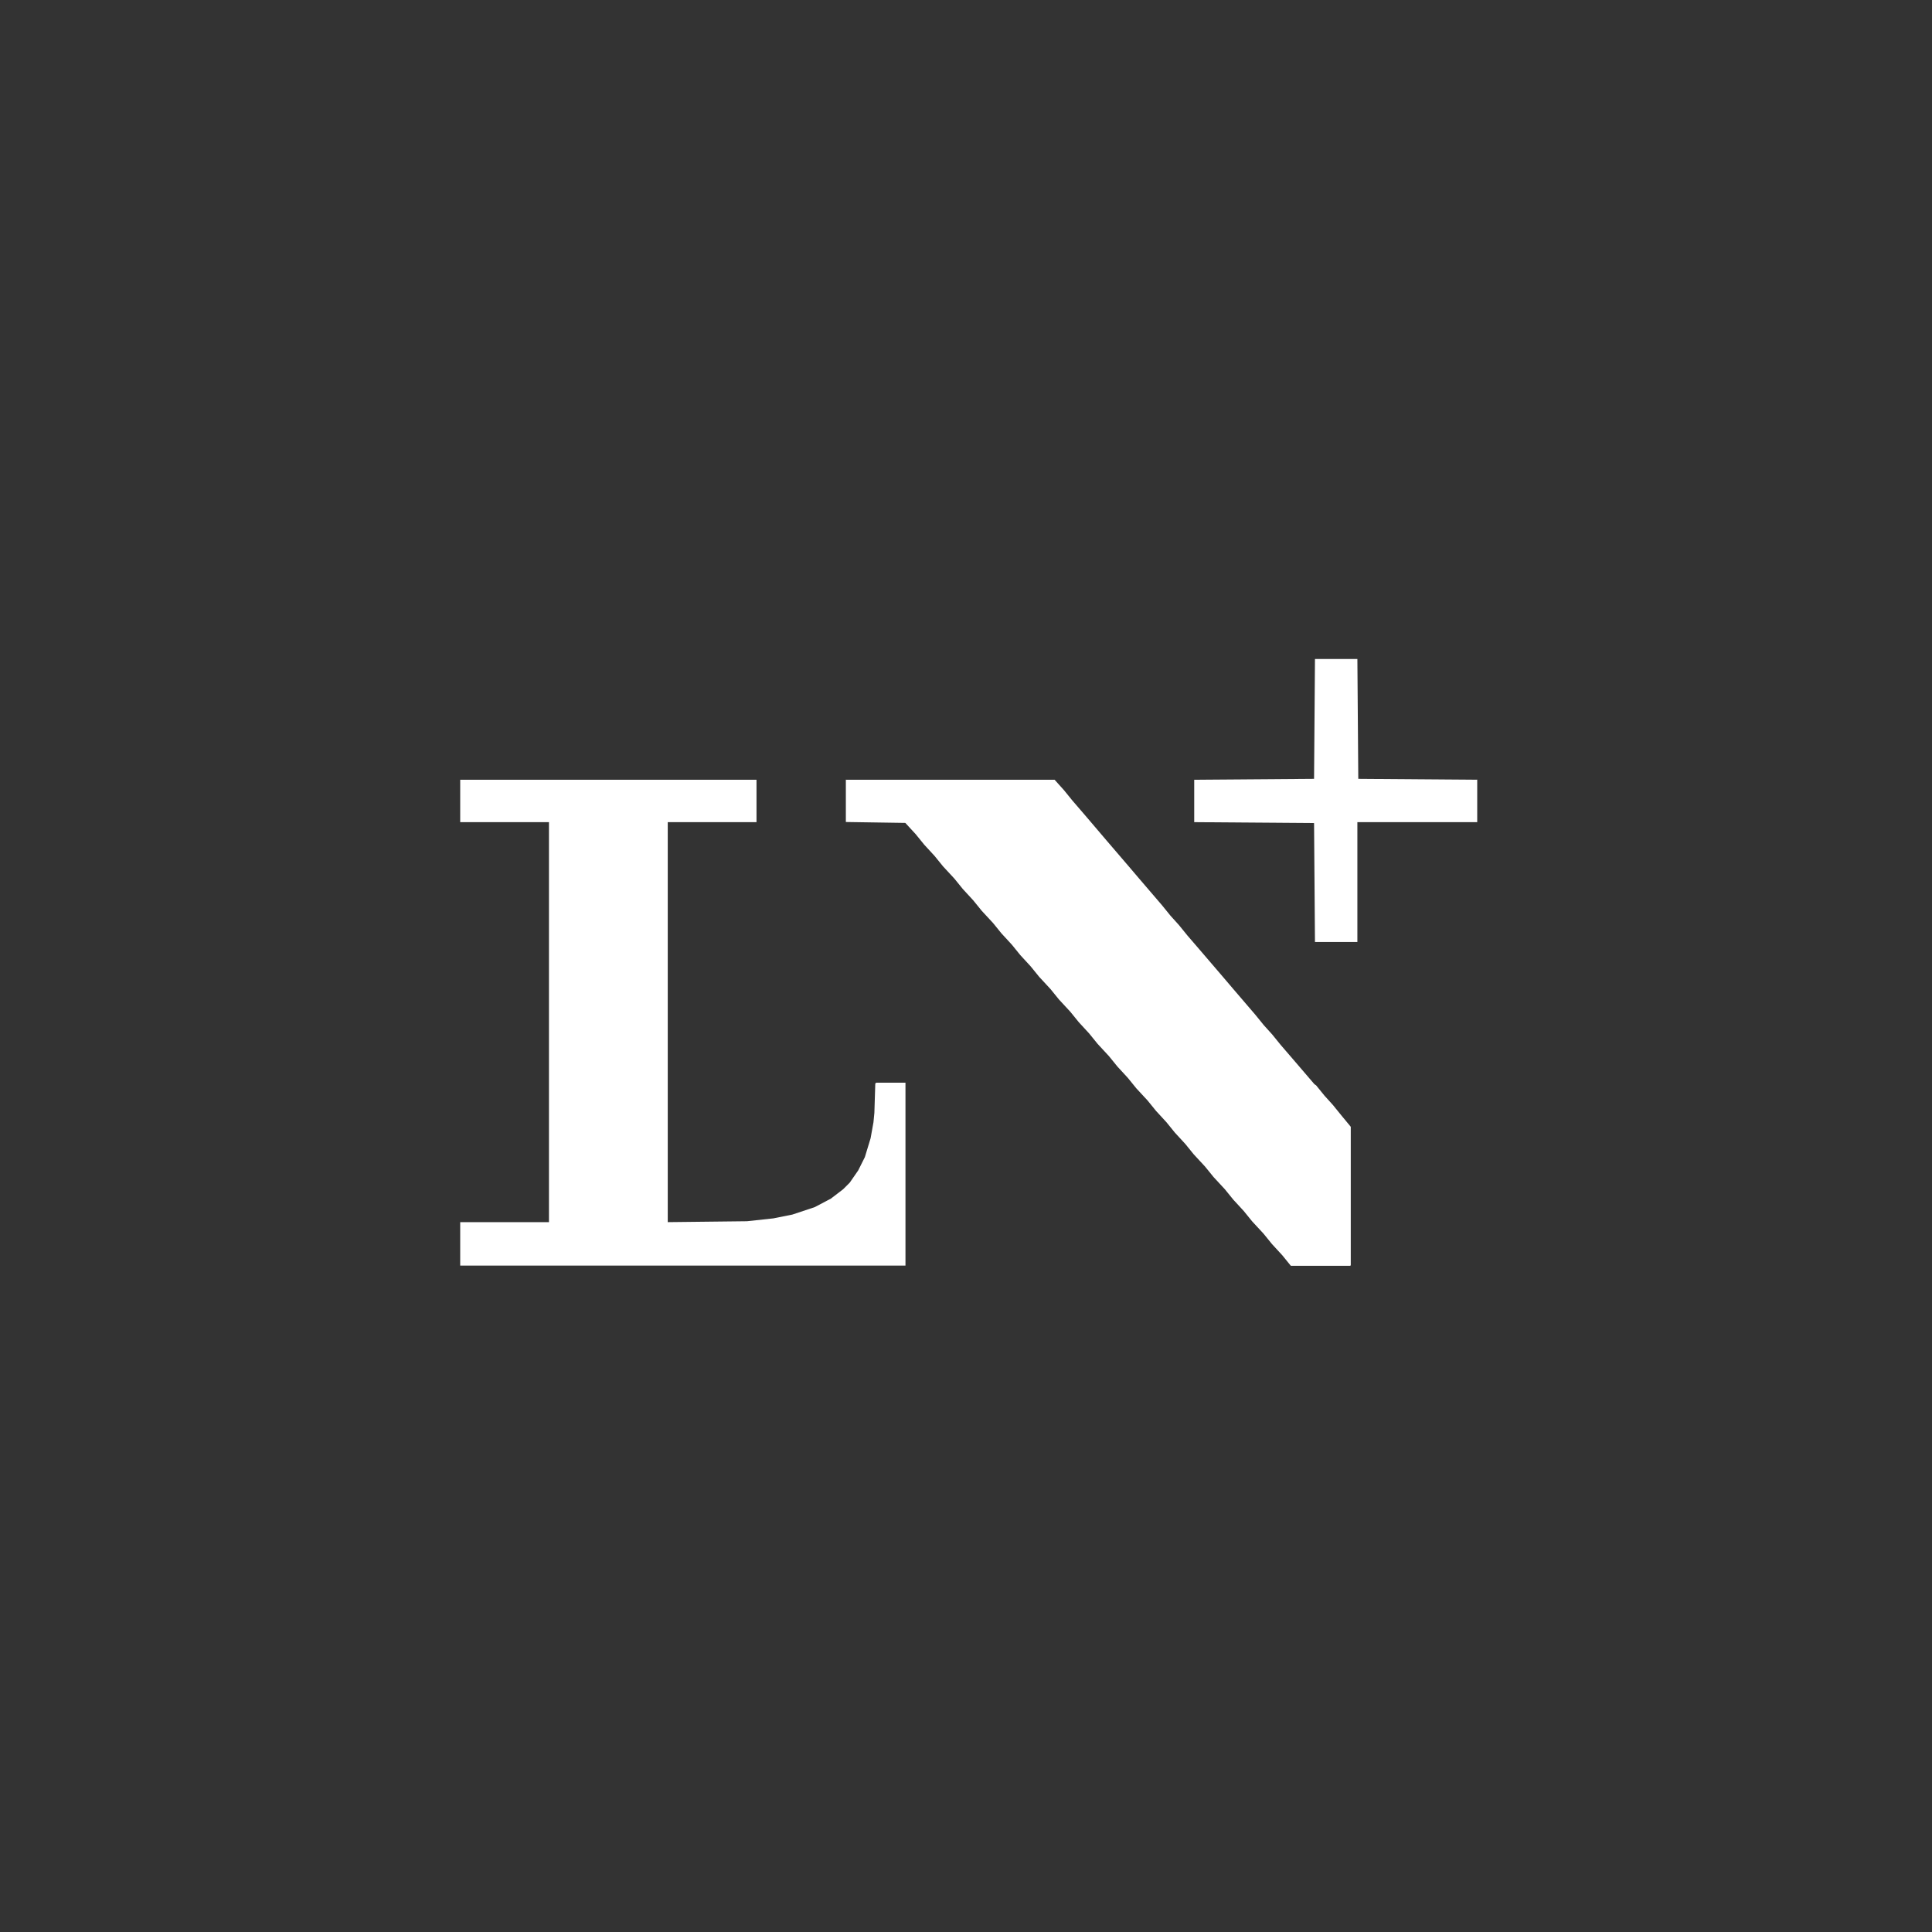
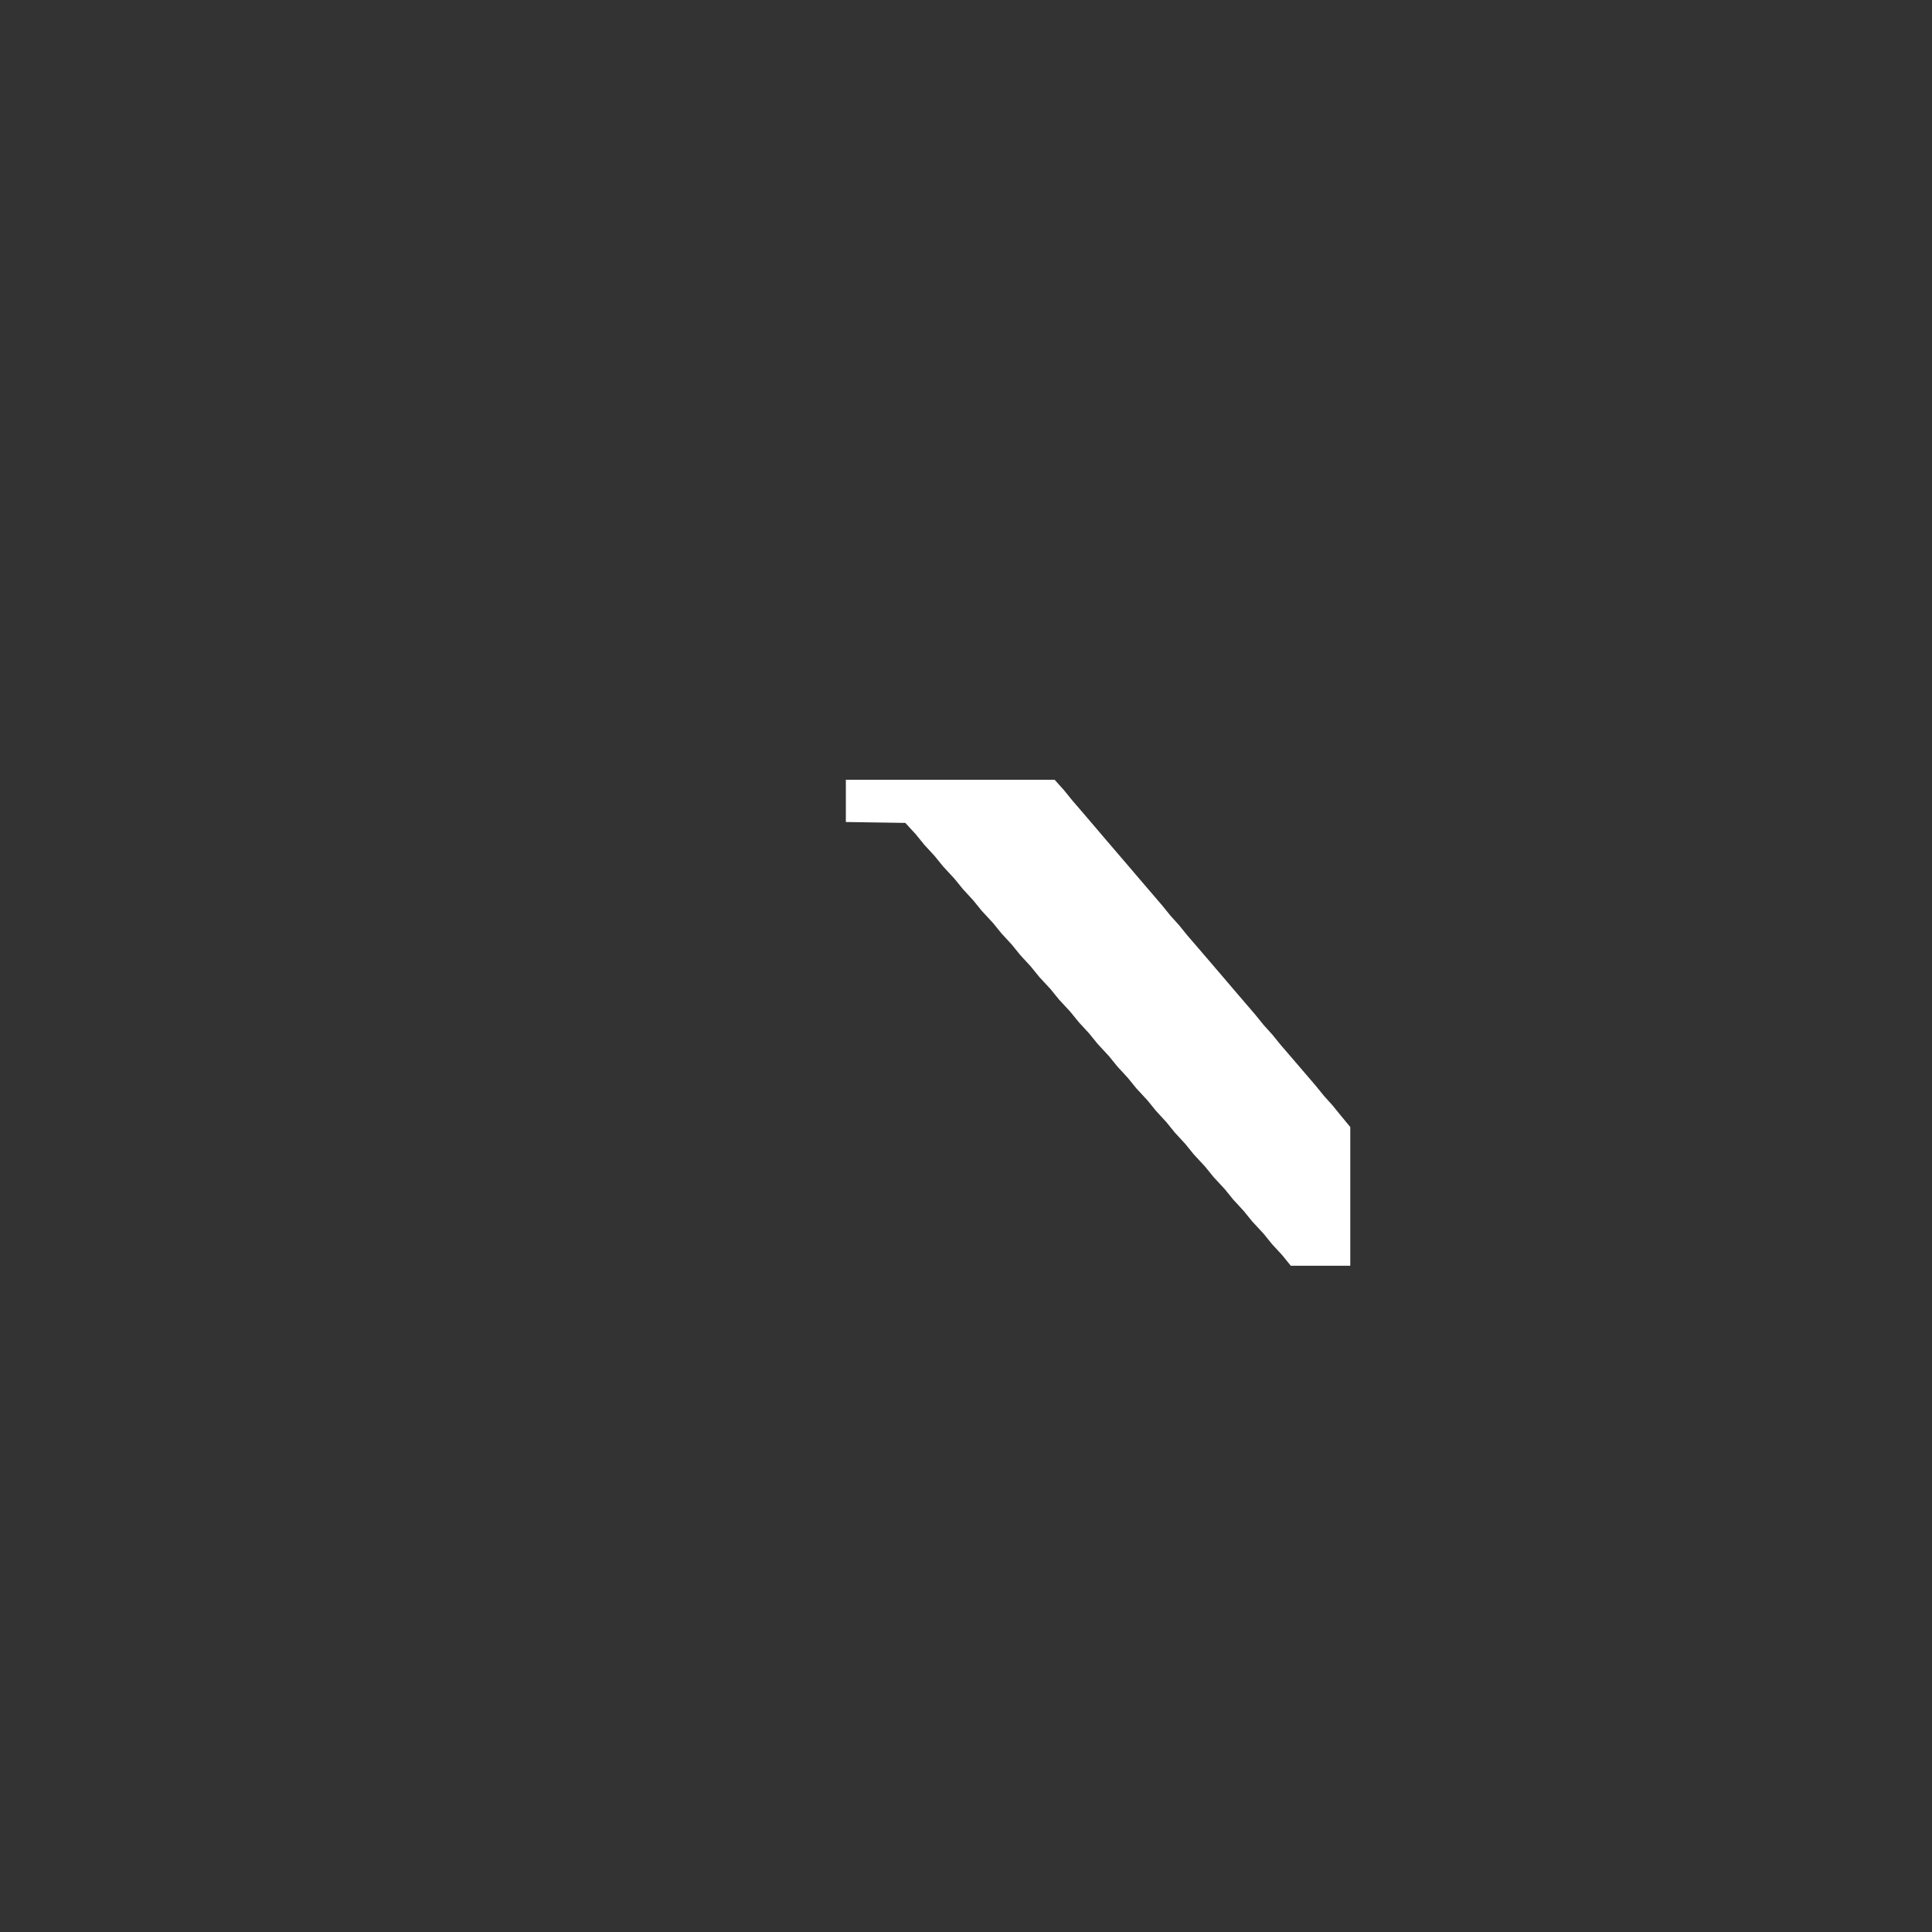
<svg xmlns="http://www.w3.org/2000/svg" id="Capa_1" data-name="Capa 1" viewBox="0 0 1280 1280">
  <rect x="0" y="0" width="1280" height="1280" fill="#333333" stroke="none" />
  <defs>
    <style> .cls-1 { fill: #fff; stroke-width: 0px; } </style>
  </defs>
-   <path class="cls-1" d="M305,516.6h196.2v28.1h-58.8v265l52.5-.6,17.5-1.9,12.5-2.5,15-5,10.6-5.6,8.1-6.2,4.4-4.4,5.6-8.1,4.4-8.8,3.8-12.5,1.9-10.6.6-6.2.6-19.4.6-.6h19.4v121.2h-295v-28.8h58.8v-265h-58.8v-28.1Z" />
  <path class="cls-1" d="M560.6,516.6h138.1l6.2,6.9,5.6,6.9,8.1,9.4,7.5,8.8,6.9,8.1,15,17.5,6.9,8.1,15,17.5,5.6,6.9,5.6,6.2,5.6,6.9,8.1,9.4,15,17.5,6.9,8.1,15,17.5,5.6,6.9,5.6,6.2,5.6,6.9,8.1,9.4,15,17.5,5.6,6.9,5.6,6.2,5.6,6.9,6.2,7.5v91.9h-39.4l-5.6-6.9-6.9-7.5-5.6-6.9-7.5-8.1-5.6-6.9-6.9-7.5-5.6-6.9-7.5-8.1-5.6-6.9-7.5-8.1-5.6-6.9-6.9-7.5-5.6-6.9-6.9-7.5-5.6-6.9-7.5-8.1-5.6-6.9-6.9-7.5-5.6-6.9-7.5-8.1-5.6-6.9-6.9-7.5-5.6-6.9-7.5-8.1-5.6-6.9-7.5-8.1-5.6-6.9-6.9-7.5-5.6-6.9-6.9-7.5-5.6-6.9-7.5-8.1-5.6-6.9-6.9-7.5-5.6-6.9-7.5-8.1-5.6-6.9-6.9-7.5-5.6-6.9-6.9-7.5-39.4-.6v-28.1Z" />
-   <path class="cls-1" d="M750.6,712.8h111.9l4.4,1.9,2.5,3.1,2.5,1.2,5.6,6.9,5.6,6.2,5.6,6.9,6.2,7.5v91.9h-39.4l-5.6-6.9-6.9-7.5-5.6-6.9-7.5-8.1-5.6-6.9-6.9-7.5-5.6-6.9-7.5-8.1-5.6-6.9-7.5-8.1-5.6-6.9-6.9-7.5-5.6-6.9-6.9-7.5-5.6-6.9-7.5-8.1-3.1-6.9.6-1.2Z" />
-   <path class="cls-1" d="M871.2,436.6h28.1l.6,79.4,78.8.6v28.1h-79.4v79.4h-28.1l-.6-78.8-79.4-.6v-28.1l79.4-.6.6-79.4Z" />
</svg>